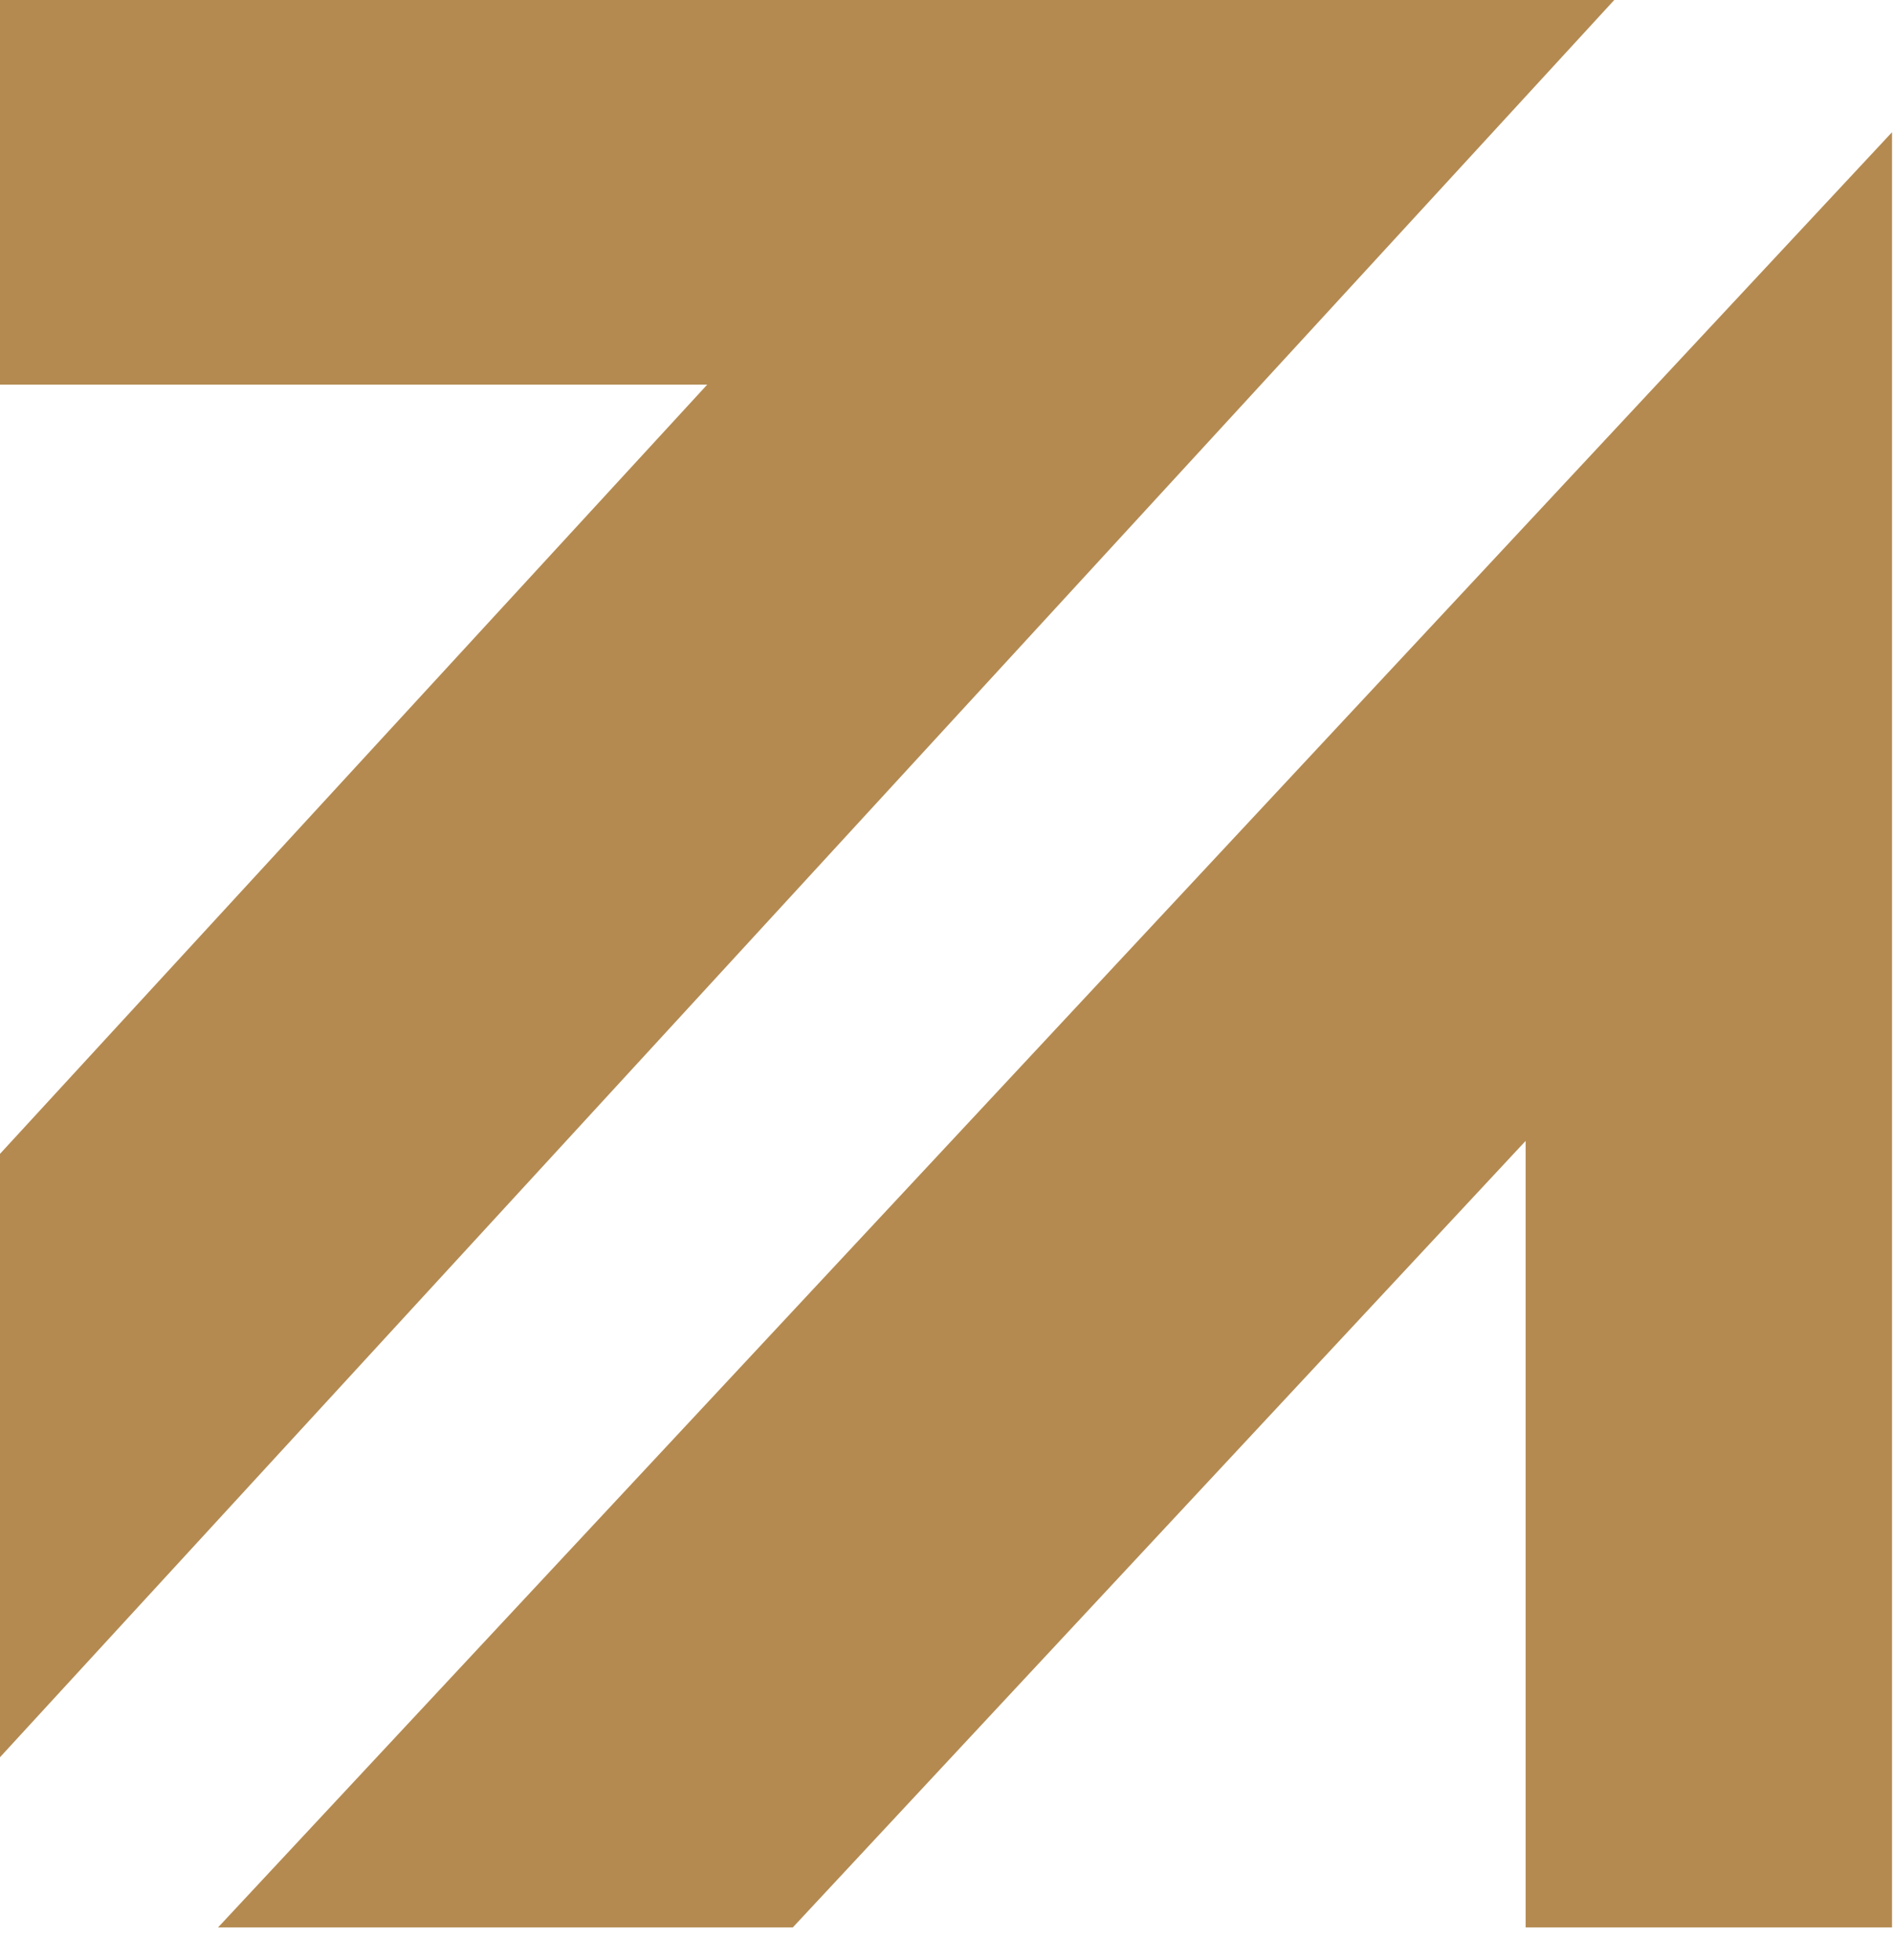
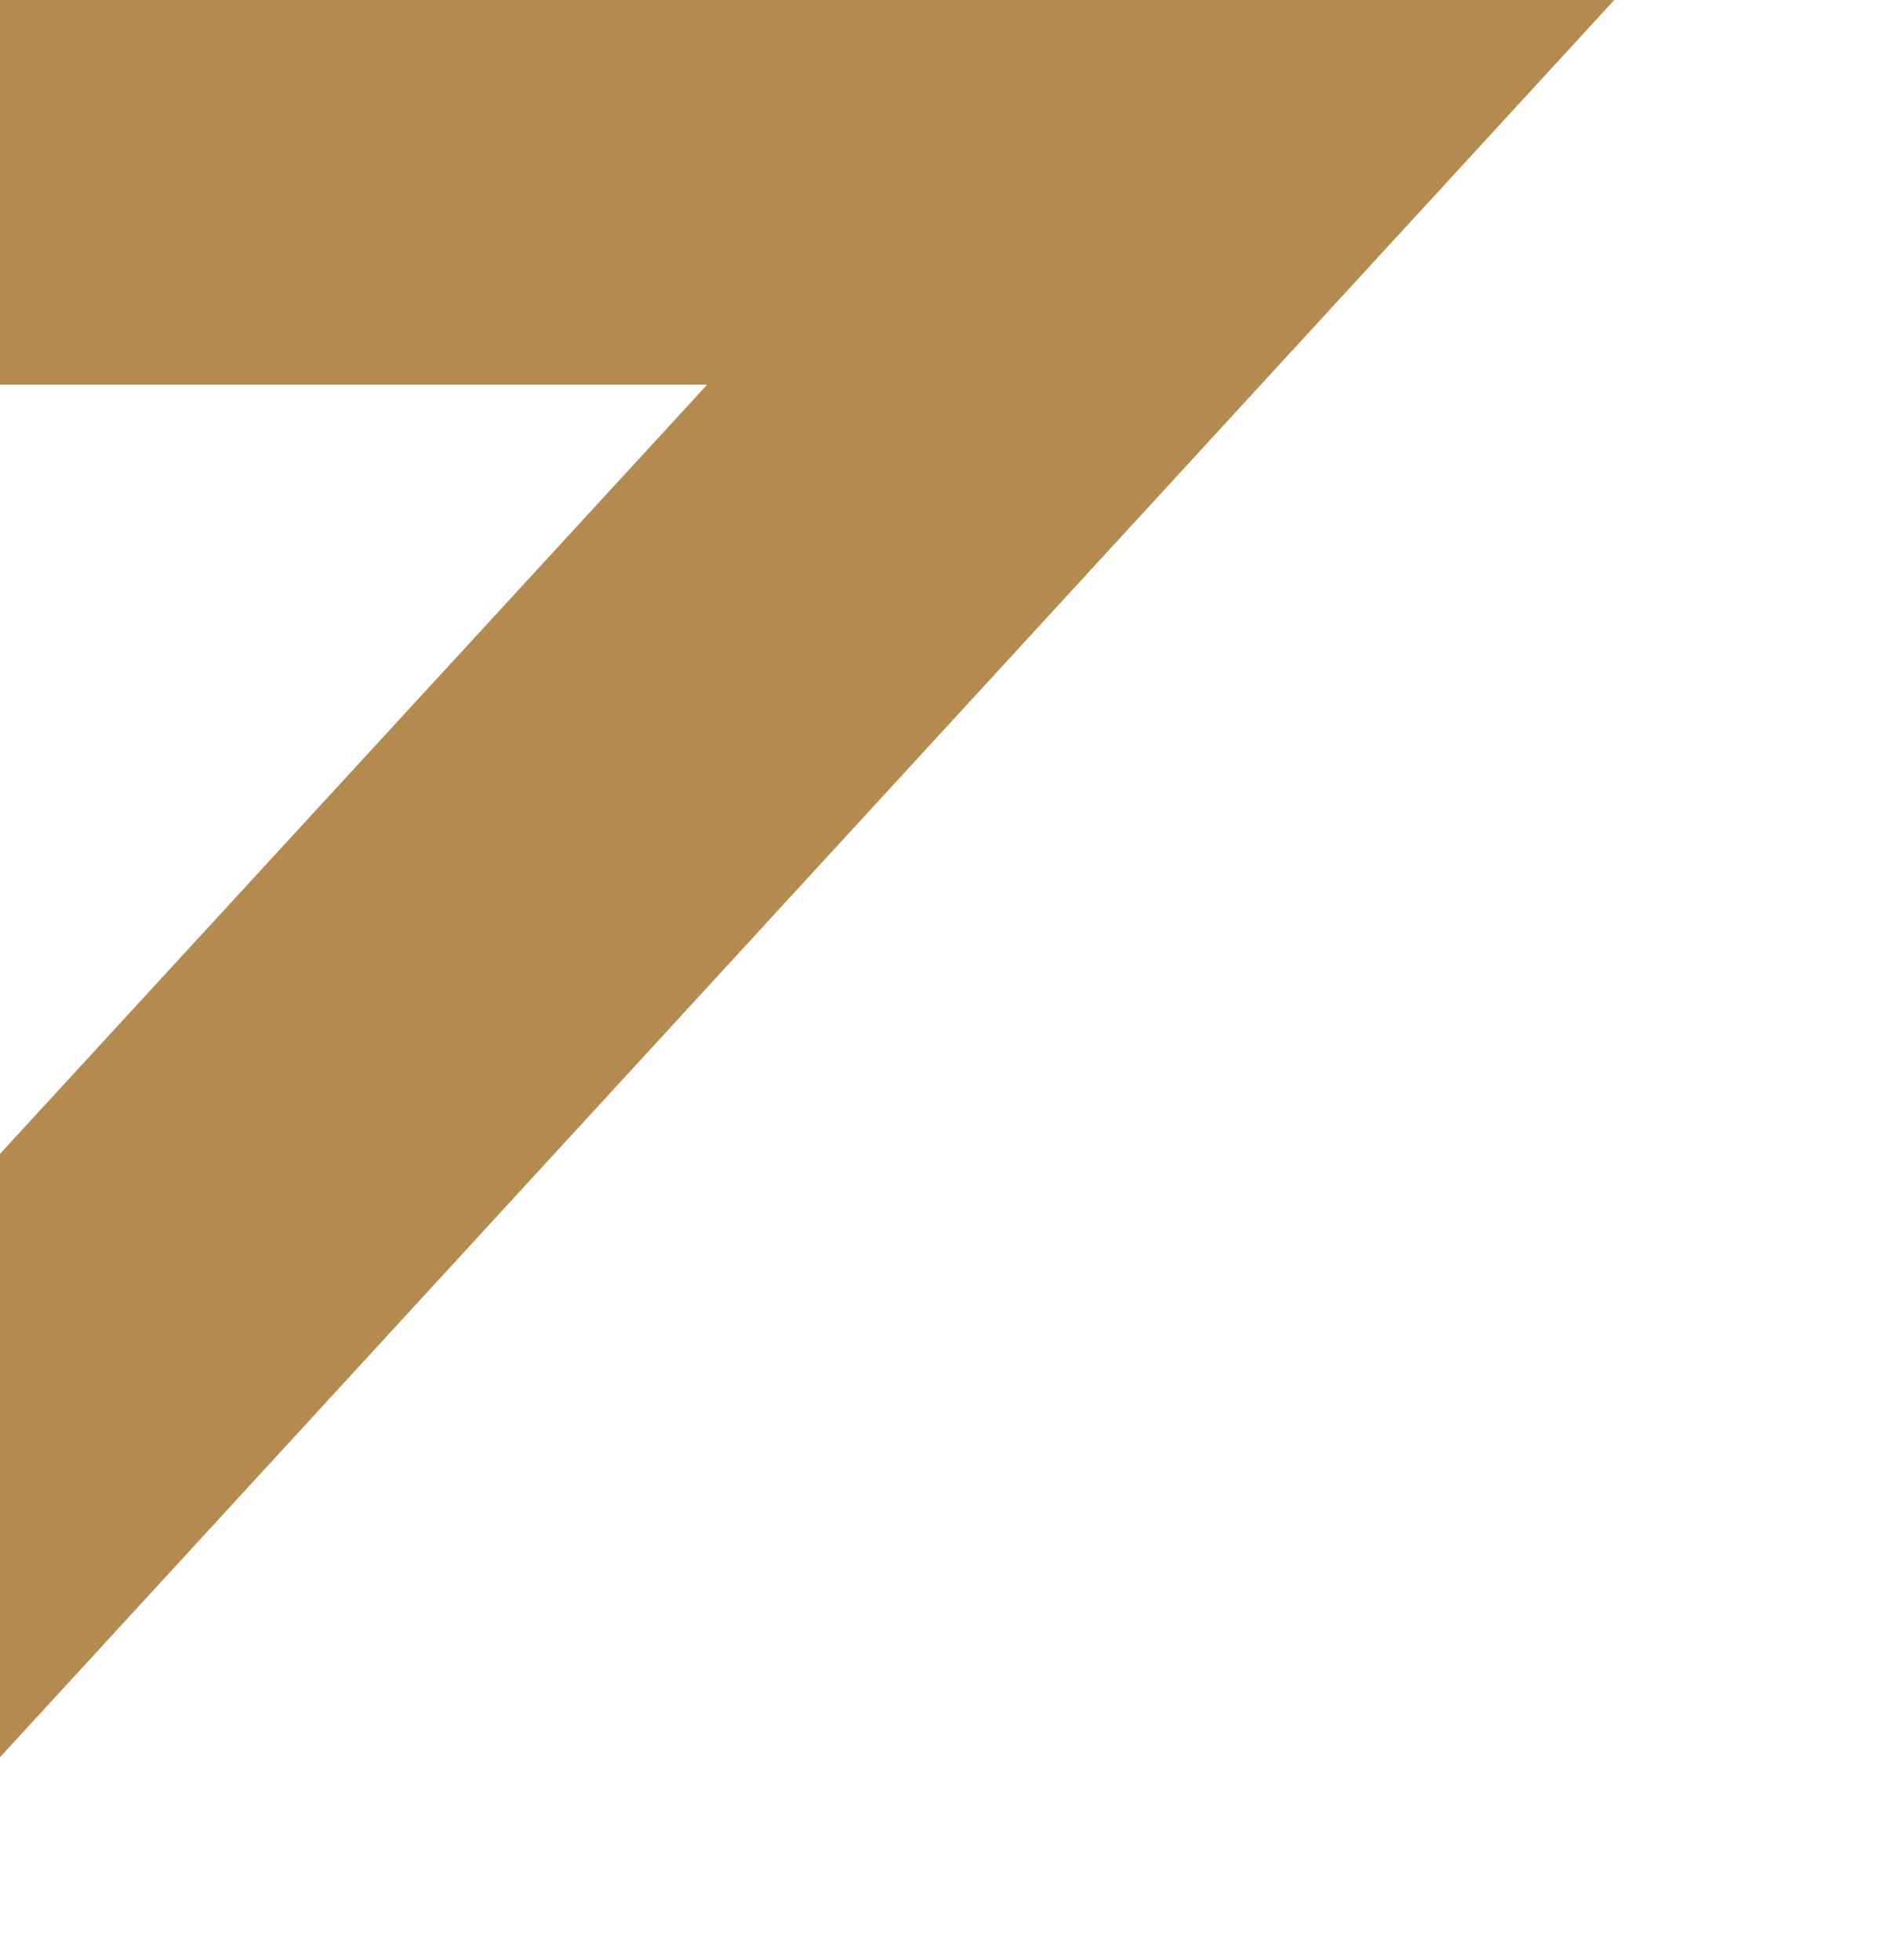
<svg xmlns="http://www.w3.org/2000/svg" width="56" height="58" viewBox="0 0 56 58" fill="none">
  <path d="M-1.47452e-06 -0.001L47.755 -0.001L0 51.994L-5.06292e-07 34.141L20.922 11.38L-1.15178e-06 11.38L-1.47452e-06 -0.001Z" fill="#B48A51" />
-   <path d="M55.971 57.029L55.971 3.912L6.451 57.029H23.454L45.132 33.758V57.029H55.971Z" fill="#B48A51" />
</svg>